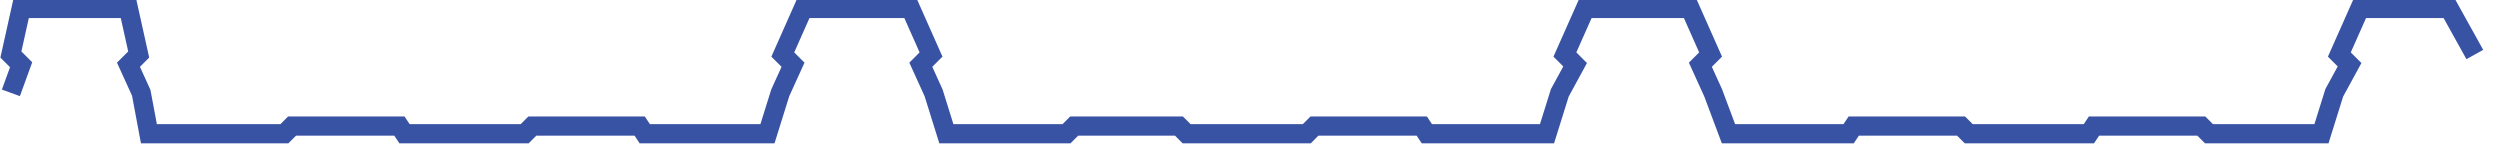
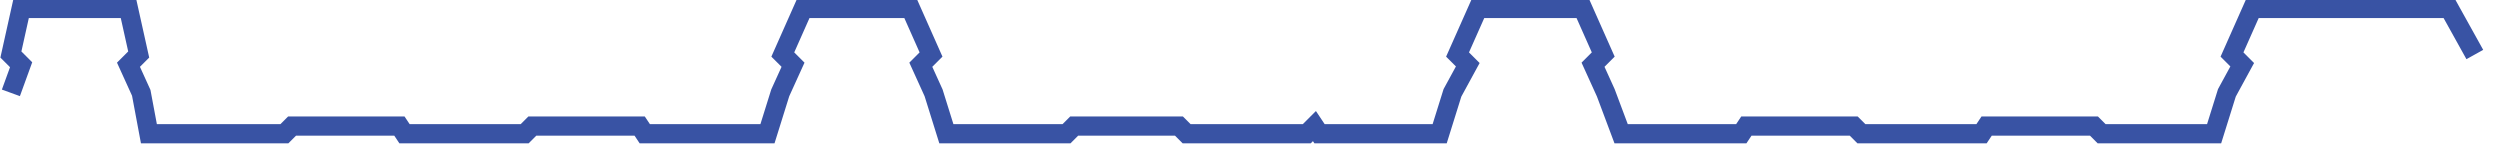
<svg xmlns="http://www.w3.org/2000/svg" width="221" height="14">
-   <path d="m.963 8.208.904-2.486-.904-.903.904-4.067h9.49l.904 4.067-.904.903 1.13 2.486.677 3.615H25.14l.678-.678h9.49l.452.678h10.62l.677-.678h9.49l.452.678h10.845l1.13-3.615 1.13-2.486-.904-.903L71.006.752h9.49l1.807 4.067-.903.903 1.13 2.486 1.129 3.615h10.62l.677-.678h9.264l.678.678h10.62l.677-.678h9.49l.451.678h10.62l1.13-3.615 1.355-2.486-.904-.903 1.808-4.067h9.264l1.807 4.067-.903.903 1.13 2.486 1.355 3.615h10.62l.451-.678h9.49l.678.678h10.62l.451-.678h9.49l.677.678h9.942l1.13-3.615 1.355-2.486-.903-.903 1.807-4.067H216.514l2.26 4.067" stroke-width="1.695" stroke="#3953a4" fill="none" />
+   <path d="m.963 8.208.904-2.486-.904-.903.904-4.067h9.49l.904 4.067-.904.903 1.13 2.486.677 3.615H25.14l.678-.678h9.49l.452.678h10.62l.677-.678h9.49l.452.678h10.845l1.13-3.615 1.13-2.486-.904-.903L71.006.752h9.49l1.807 4.067-.903.903 1.13 2.486 1.129 3.615h10.62l.677-.678h9.264l.678.678h10.62l.677-.678l.451.678h10.62l1.13-3.615 1.355-2.486-.904-.903 1.808-4.067h9.264l1.807 4.067-.903.903 1.13 2.486 1.355 3.615h10.62l.451-.678h9.49l.678.678h10.62l.451-.678h9.49l.677.678h9.942l1.13-3.615 1.355-2.486-.903-.903 1.807-4.067H216.514l2.26 4.067" stroke-width="1.695" stroke="#3953a4" fill="none" />
</svg>